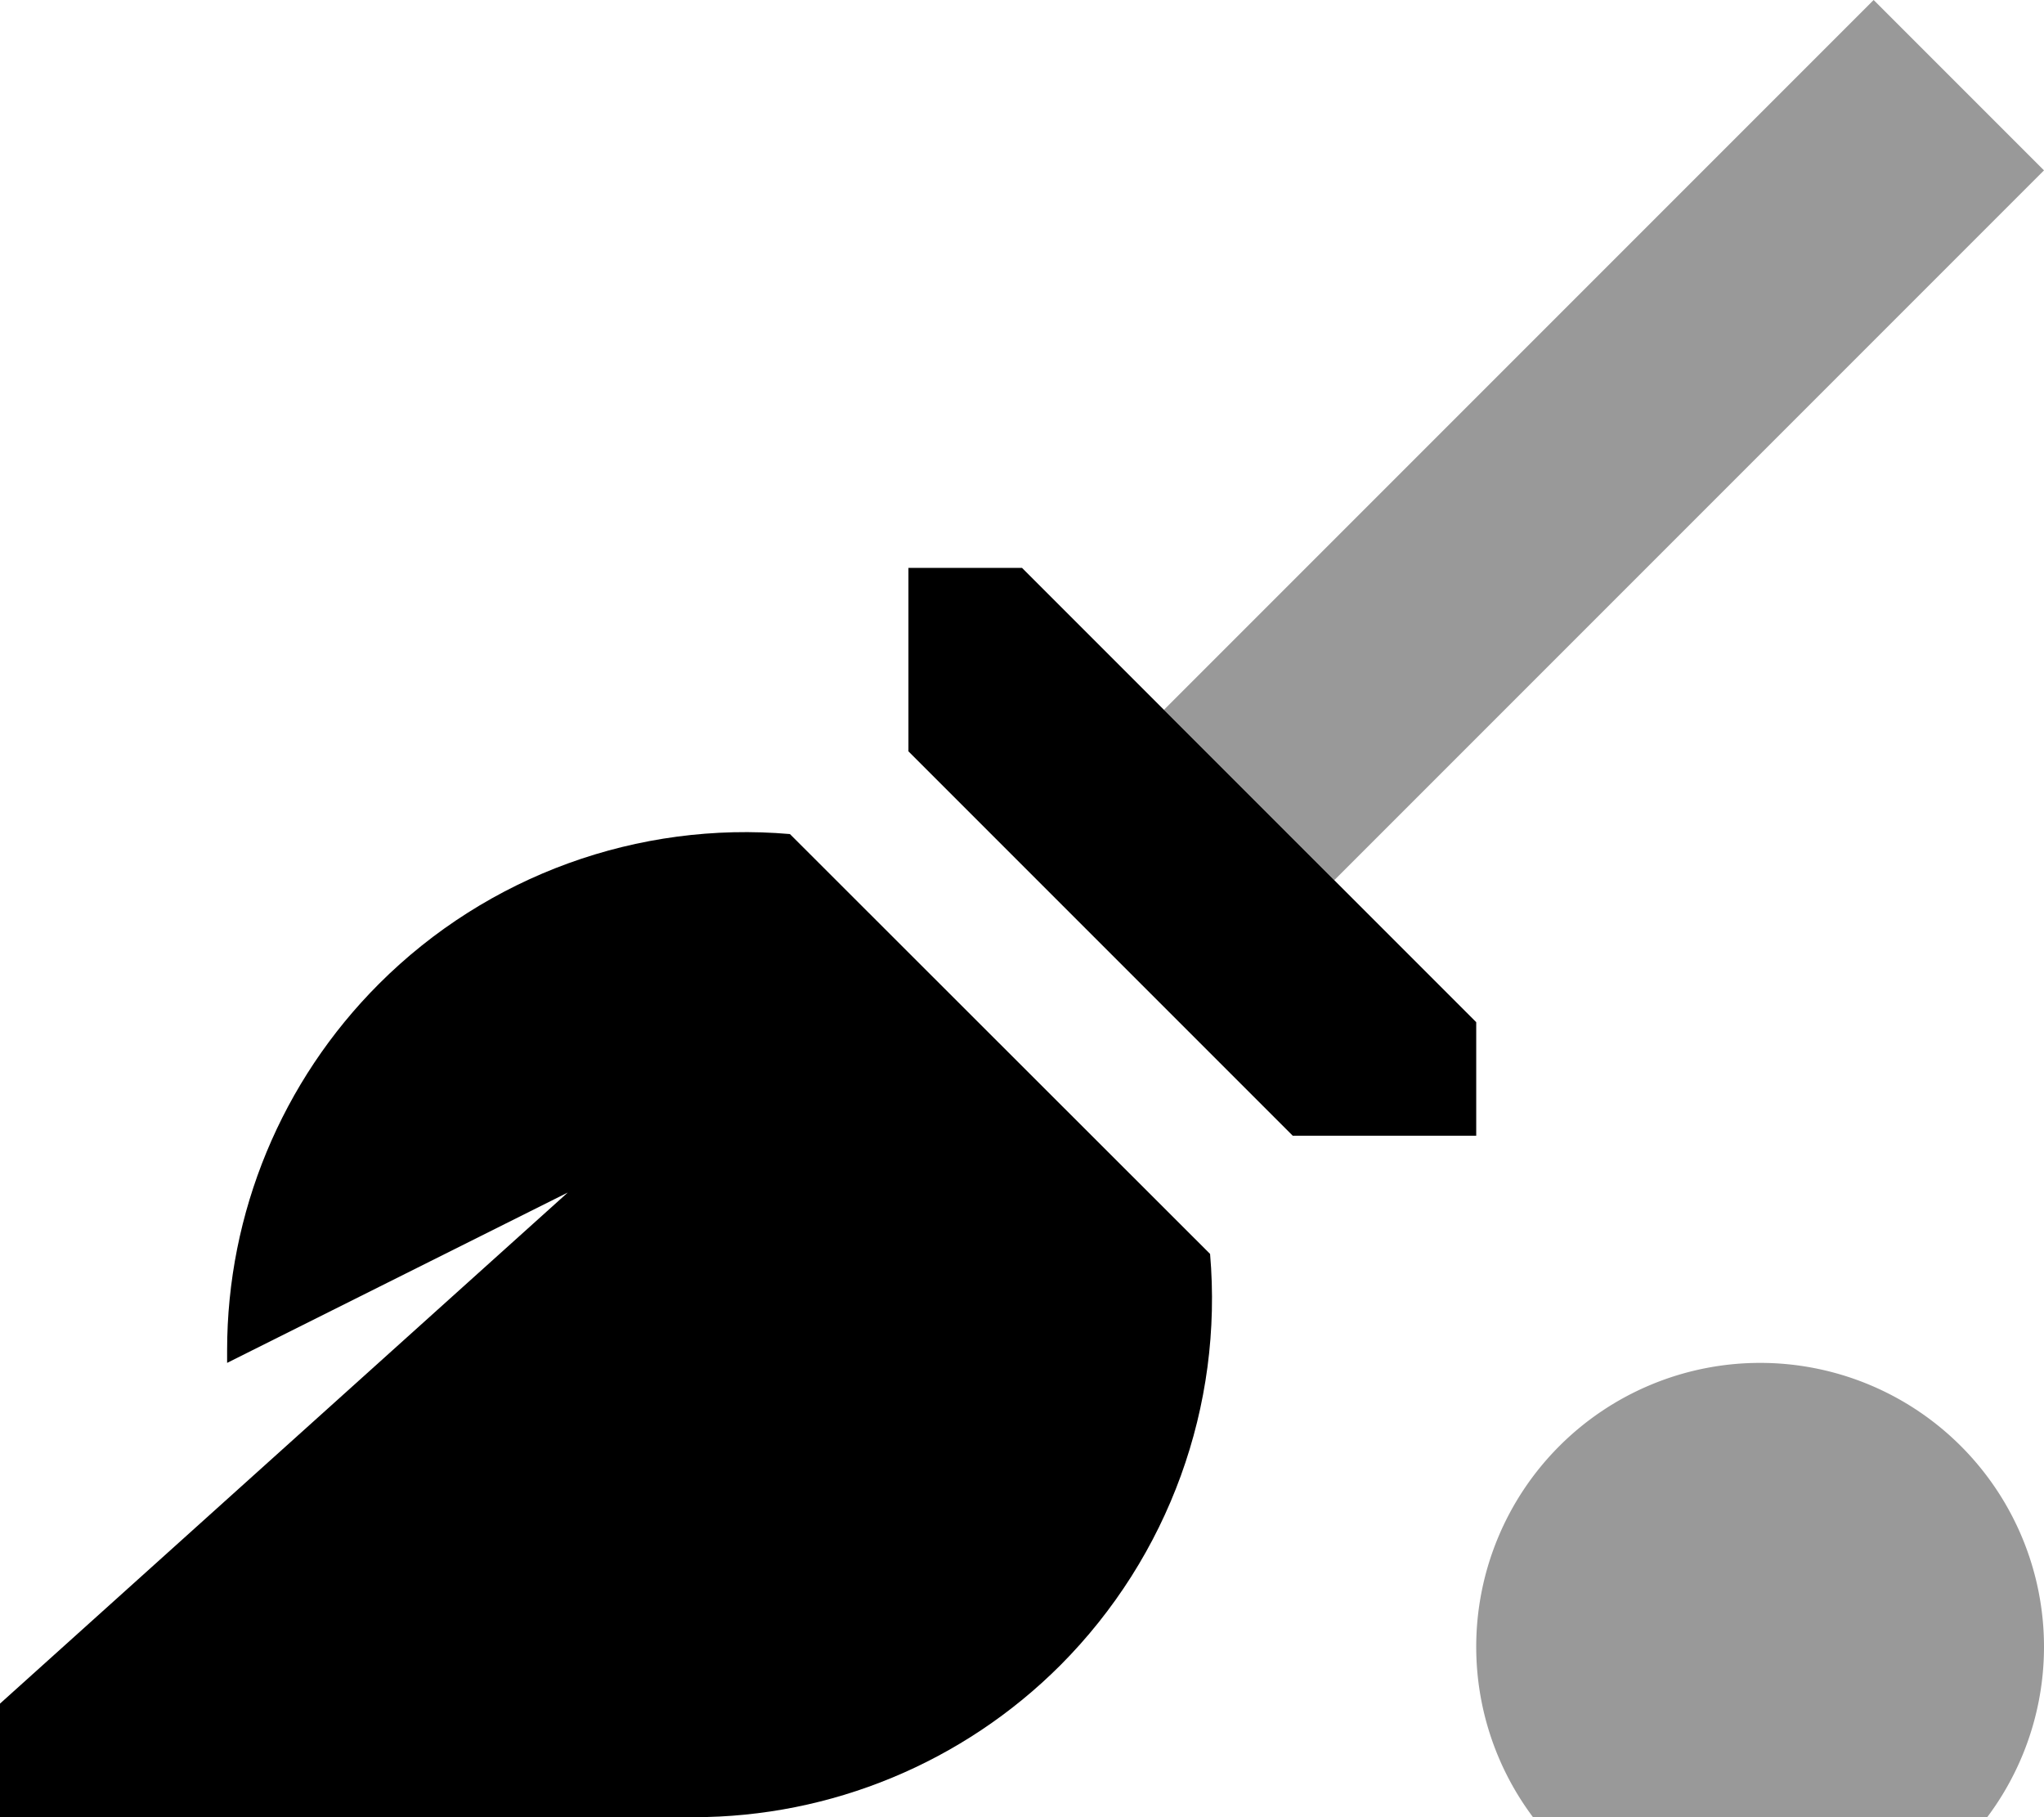
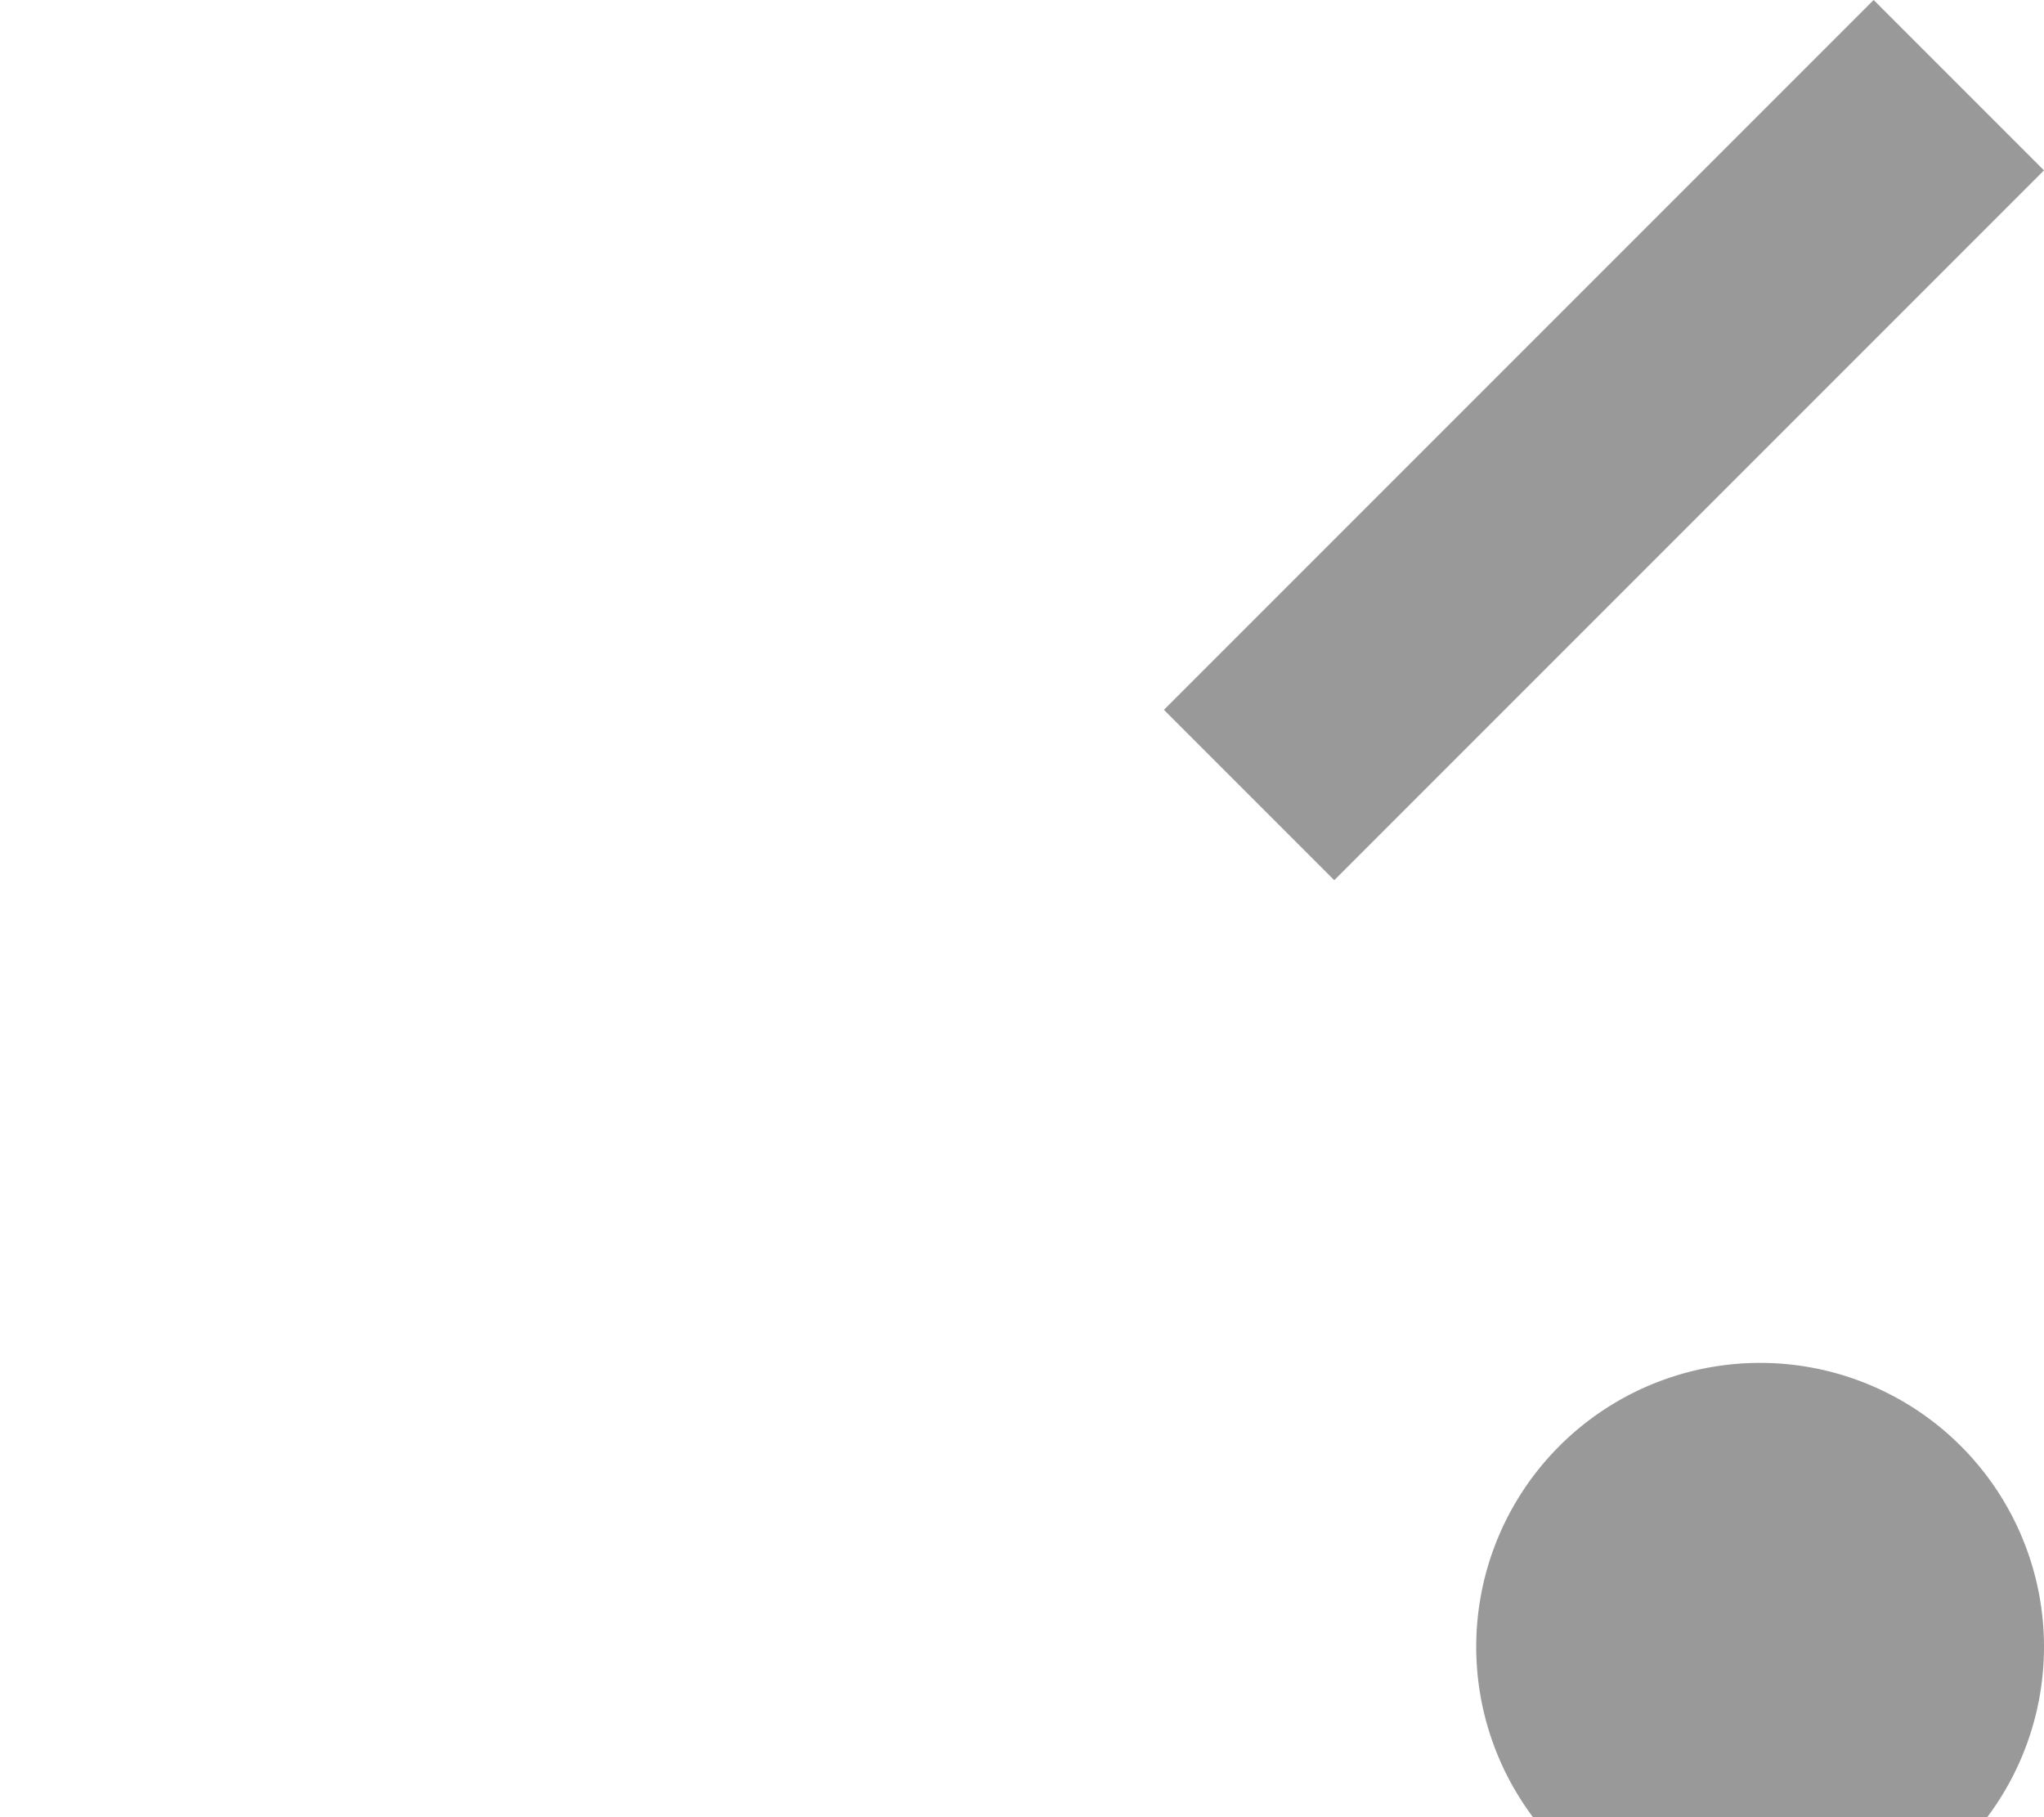
<svg xmlns="http://www.w3.org/2000/svg" viewBox="0 0 576 512">
  <path opacity=".4" fill="currentColor" d="M328 200l48 48 200-200-48-48-200 200zm88 264a80 80 0 1 0 160 0 80 80 0 1 0 -160 0z" />
-   <path fill="currentColor" d="M106.8 277.2c30.6-30.6 73.1-45.9 115.8-42.2L341 353.3c3.7 42.8-11.6 85.2-42.2 115.9-27.4 27.4-64.6 42.8-103.3 42.8l-195.5 0 0-32 160-144-96 48 0-3.5c0-38.8 15.4-75.9 42.8-103.3zM416 288l0 32-51.7 0-108.3-108.3 0-51.7 32 0 128 128z" />
</svg>